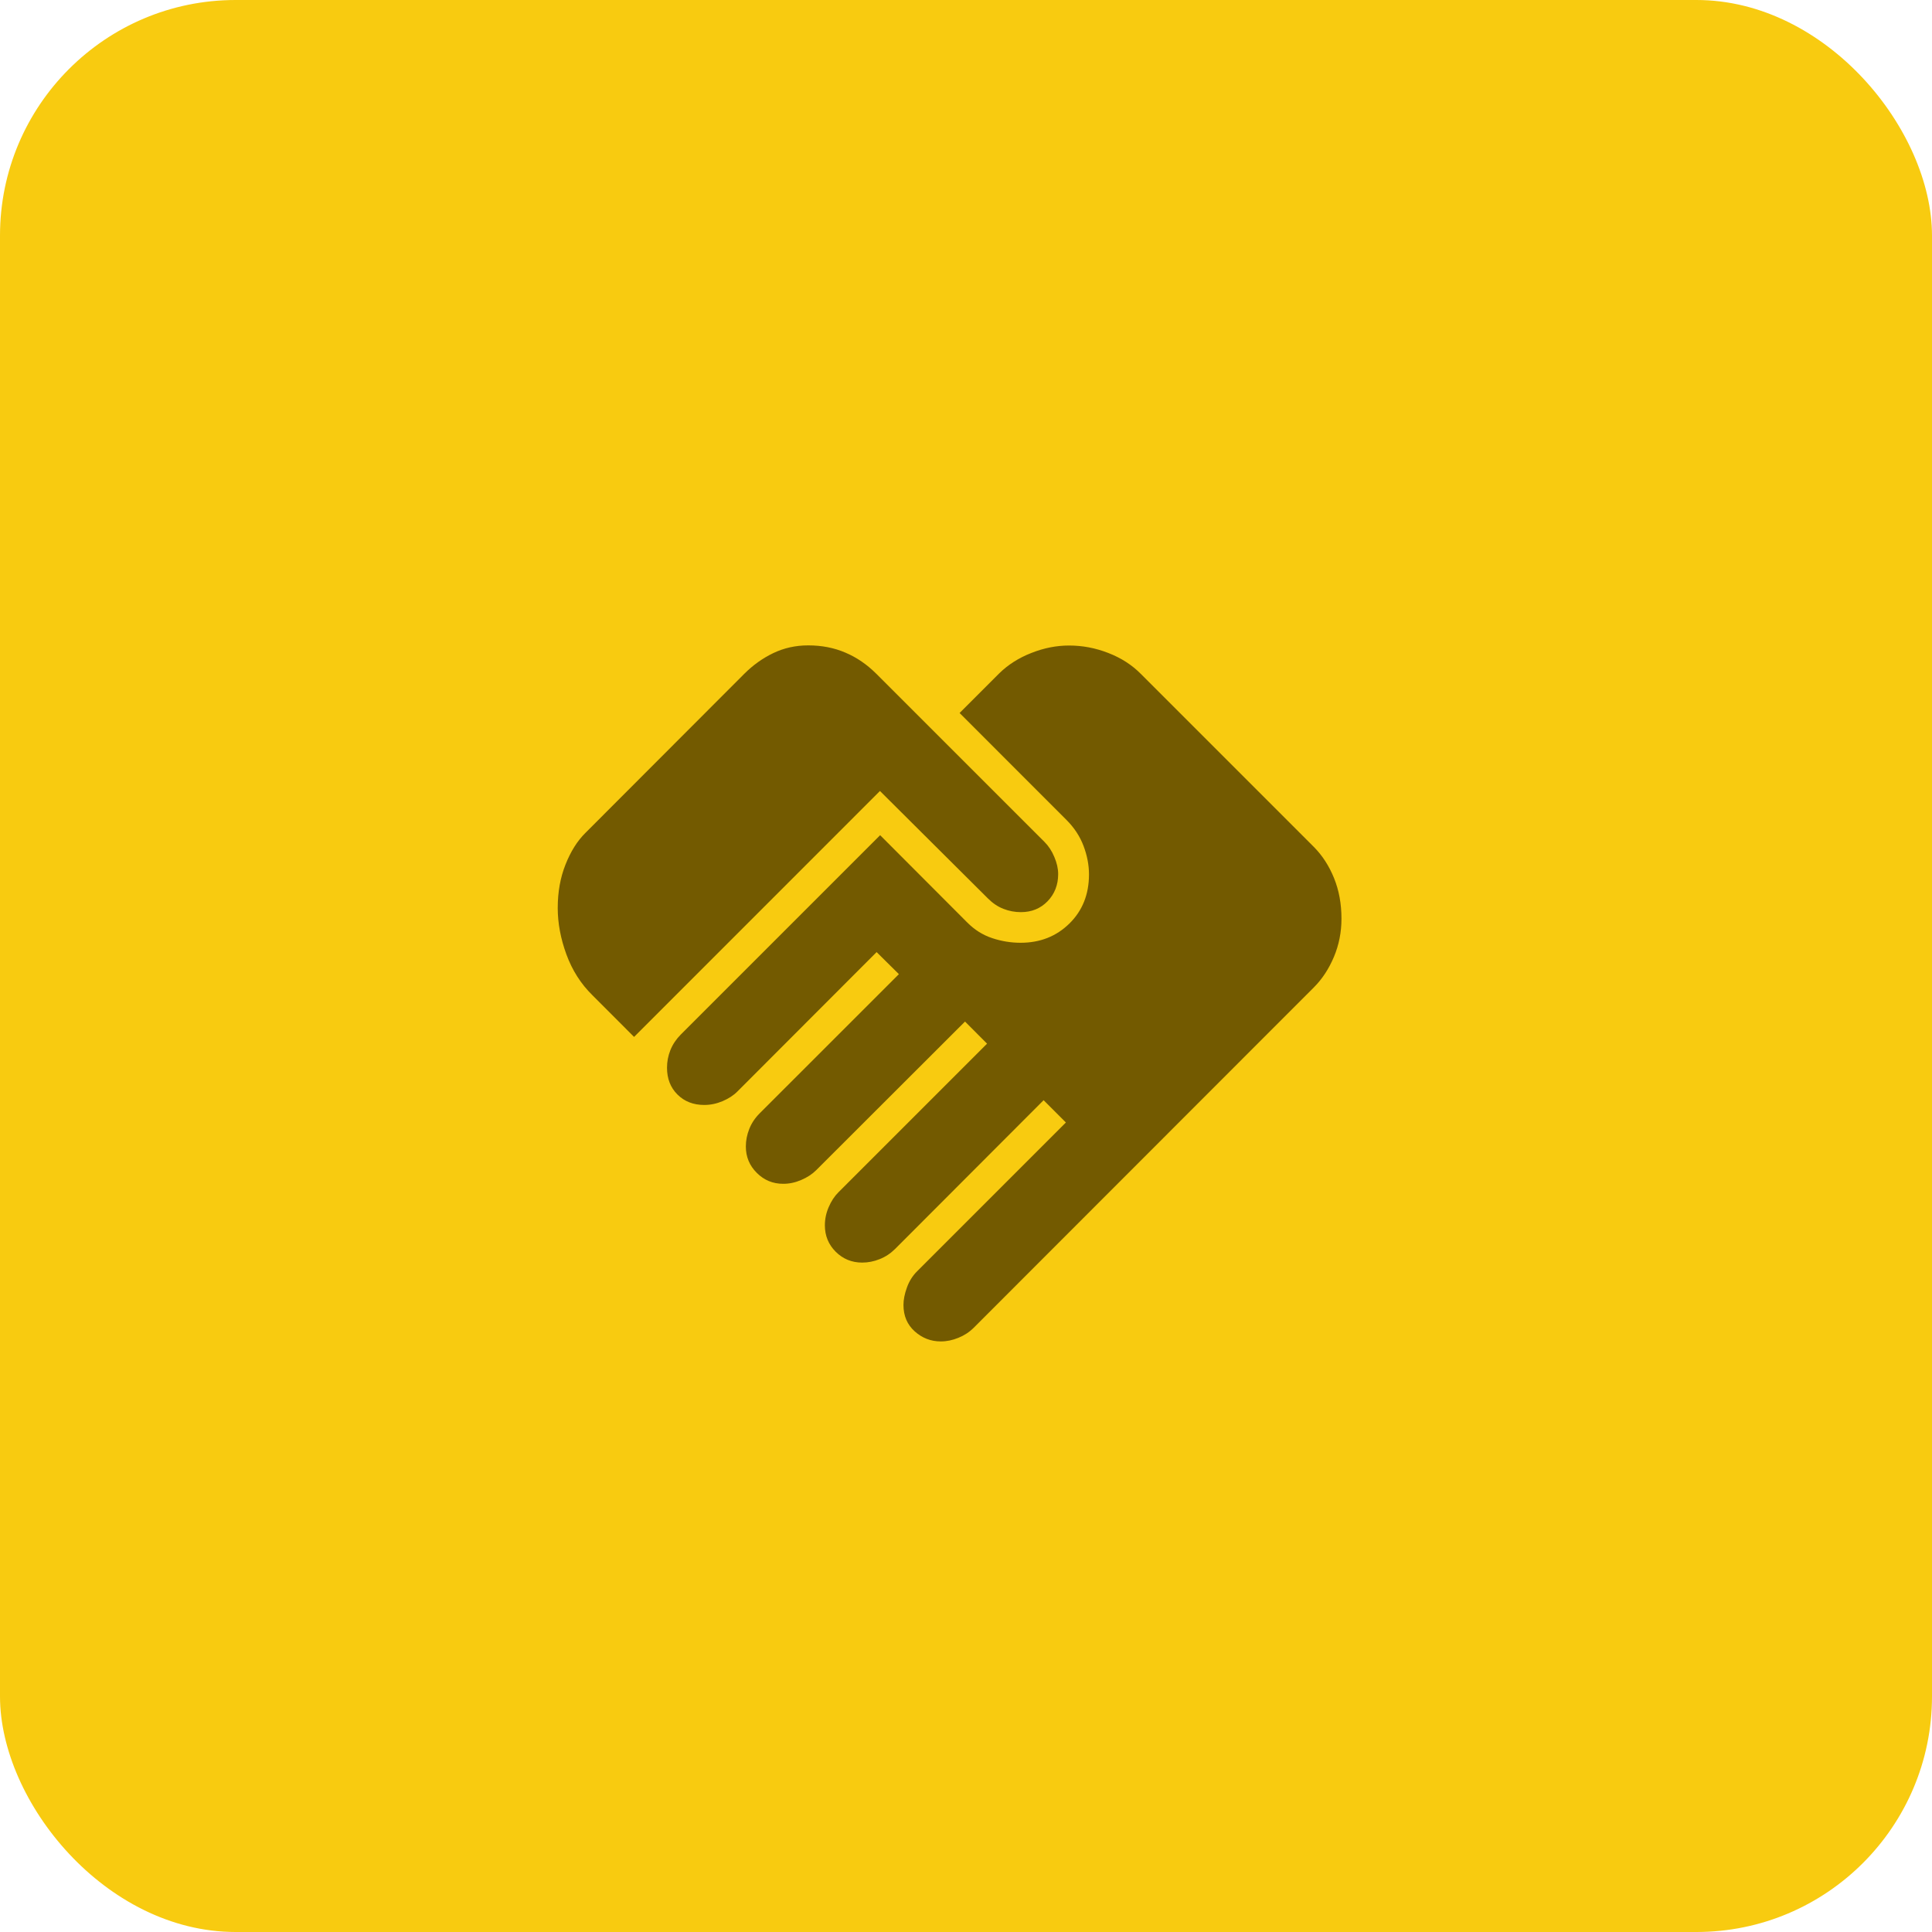
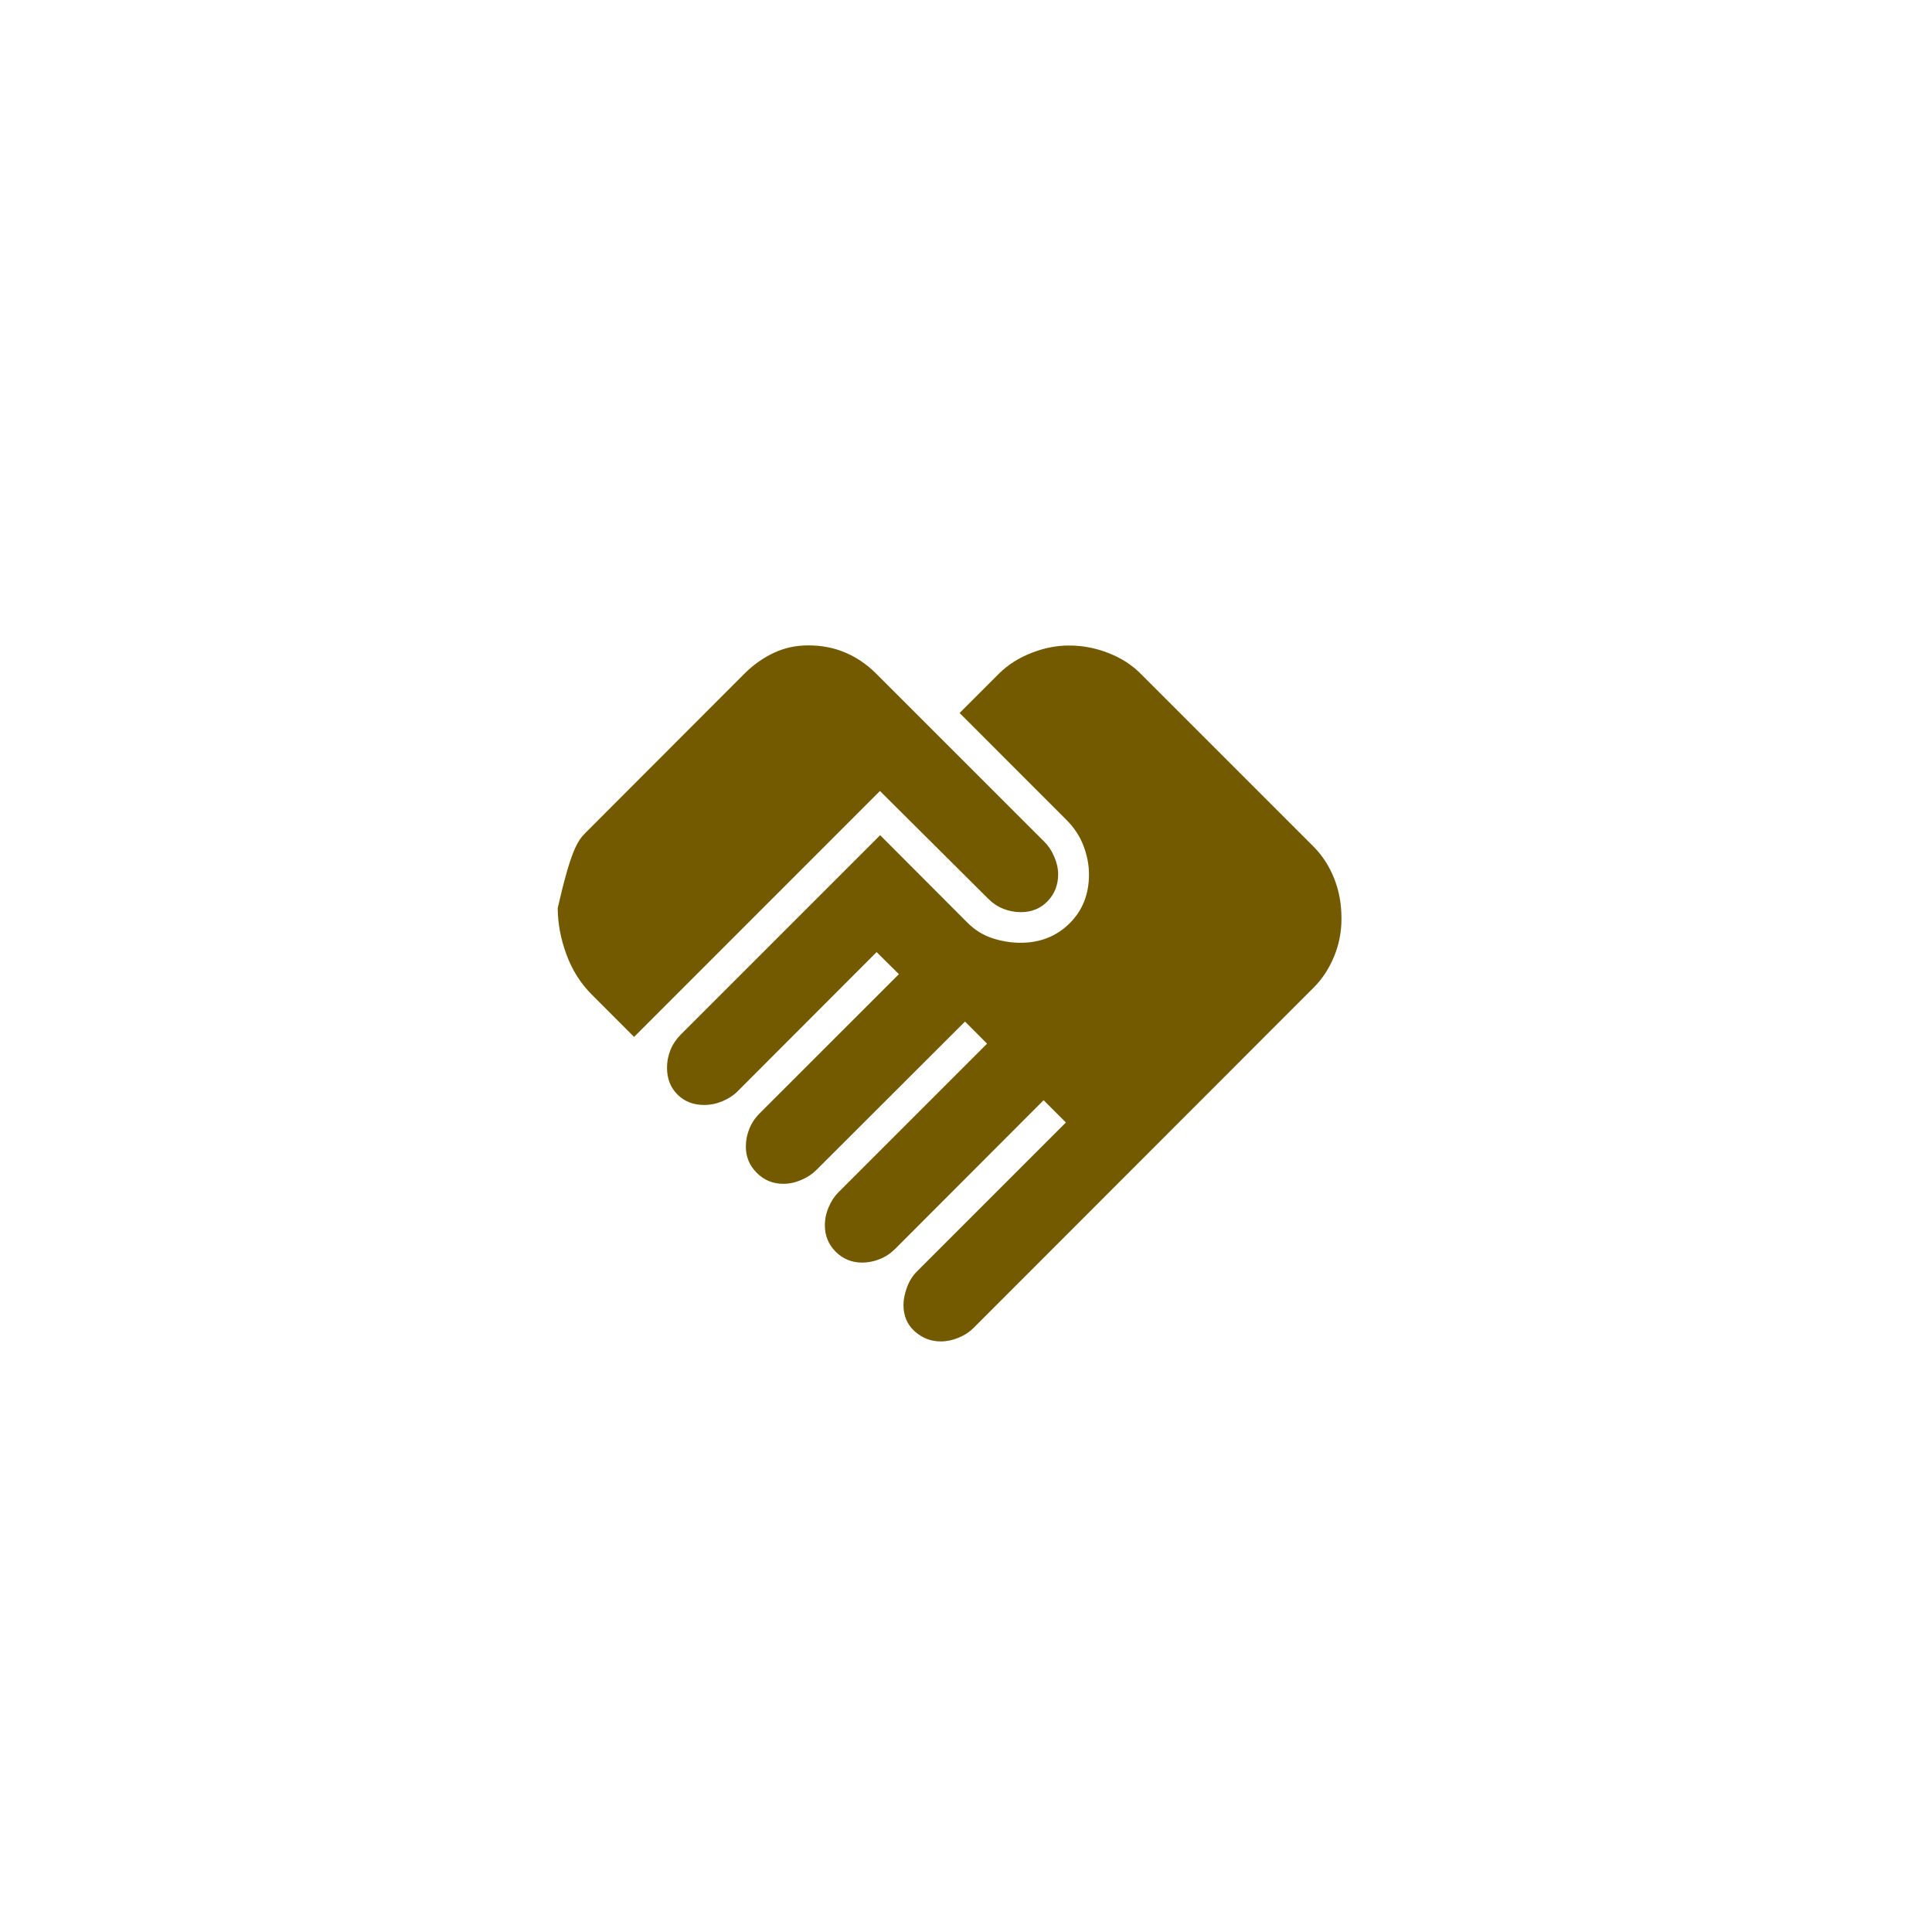
<svg xmlns="http://www.w3.org/2000/svg" width="41" height="41" viewBox="0 0 41 41" fill="none">
-   <rect width="41" height="41" rx="5" fill="#F8CB10" />
-   <path d="M19.964 28.467C19.755 28.467 19.57 28.396 19.411 28.253C19.253 28.111 19.173 27.925 19.173 27.693C19.173 27.582 19.197 27.459 19.246 27.324C19.294 27.189 19.367 27.073 19.464 26.977L22.62 23.821L22.147 23.348L18.996 26.504C18.898 26.601 18.789 26.673 18.667 26.721C18.546 26.77 18.422 26.794 18.296 26.794C18.076 26.794 17.889 26.717 17.735 26.564C17.581 26.41 17.505 26.223 17.505 26.003C17.505 25.871 17.532 25.742 17.586 25.617C17.64 25.491 17.708 25.387 17.791 25.304L20.947 22.148L20.479 21.679L17.323 24.831C17.237 24.917 17.13 24.987 17.003 25.041C16.875 25.096 16.747 25.123 16.619 25.122C16.401 25.122 16.215 25.045 16.06 24.89C15.905 24.735 15.828 24.549 15.828 24.331C15.828 24.205 15.852 24.081 15.9 23.96C15.948 23.838 16.02 23.729 16.117 23.631L19.076 20.673L18.603 20.205L15.649 23.163C15.567 23.246 15.462 23.314 15.335 23.368C15.207 23.422 15.077 23.449 14.946 23.449C14.714 23.449 14.524 23.375 14.376 23.227C14.228 23.079 14.155 22.89 14.155 22.658C14.155 22.532 14.178 22.408 14.226 22.287C14.275 22.165 14.348 22.055 14.444 21.958L18.678 17.724L20.525 19.575C20.682 19.733 20.859 19.844 21.057 19.909C21.255 19.975 21.456 20.007 21.659 20.007C22.072 20.007 22.417 19.871 22.694 19.599C22.971 19.327 23.11 18.98 23.11 18.556C23.11 18.356 23.071 18.155 22.994 17.951C22.917 17.748 22.797 17.565 22.633 17.401L20.364 15.131L21.204 14.291C21.392 14.106 21.62 13.961 21.887 13.857C22.154 13.751 22.421 13.699 22.687 13.699C22.971 13.699 23.248 13.751 23.519 13.857C23.789 13.961 24.02 14.109 24.21 14.301L27.883 17.974C28.062 18.155 28.205 18.375 28.31 18.634C28.415 18.893 28.468 19.18 28.468 19.496C28.468 19.781 28.415 20.051 28.308 20.306C28.201 20.56 28.06 20.776 27.883 20.953L20.665 28.176C20.572 28.269 20.463 28.34 20.339 28.39C20.215 28.441 20.091 28.467 19.965 28.467M13.456 22.005L12.569 21.117C12.326 20.878 12.143 20.59 12.02 20.254C11.897 19.918 11.836 19.589 11.836 19.269C11.836 18.93 11.891 18.623 12.001 18.347C12.11 18.071 12.25 17.848 12.421 17.678L15.795 14.299C15.98 14.114 16.185 13.968 16.412 13.859C16.638 13.751 16.884 13.696 17.152 13.696C17.439 13.696 17.702 13.747 17.941 13.85C18.18 13.951 18.399 14.101 18.597 14.299L22.166 17.867C22.252 17.953 22.322 18.059 22.375 18.187C22.429 18.314 22.456 18.435 22.456 18.549C22.456 18.778 22.381 18.97 22.232 19.125C22.082 19.28 21.893 19.357 21.665 19.357C21.536 19.357 21.413 19.334 21.294 19.287C21.175 19.241 21.066 19.167 20.966 19.067L18.674 16.786L13.456 22.005Z" fill="#735A00" />
+   <path d="M19.964 28.467C19.755 28.467 19.57 28.396 19.411 28.253C19.253 28.111 19.173 27.925 19.173 27.693C19.173 27.582 19.197 27.459 19.246 27.324C19.294 27.189 19.367 27.073 19.464 26.977L22.62 23.821L22.147 23.348L18.996 26.504C18.898 26.601 18.789 26.673 18.667 26.721C18.546 26.77 18.422 26.794 18.296 26.794C18.076 26.794 17.889 26.717 17.735 26.564C17.581 26.41 17.505 26.223 17.505 26.003C17.505 25.871 17.532 25.742 17.586 25.617C17.64 25.491 17.708 25.387 17.791 25.304L20.947 22.148L20.479 21.679L17.323 24.831C17.237 24.917 17.13 24.987 17.003 25.041C16.875 25.096 16.747 25.123 16.619 25.122C16.401 25.122 16.215 25.045 16.06 24.89C15.905 24.735 15.828 24.549 15.828 24.331C15.828 24.205 15.852 24.081 15.9 23.96C15.948 23.838 16.02 23.729 16.117 23.631L19.076 20.673L18.603 20.205L15.649 23.163C15.567 23.246 15.462 23.314 15.335 23.368C15.207 23.422 15.077 23.449 14.946 23.449C14.714 23.449 14.524 23.375 14.376 23.227C14.228 23.079 14.155 22.89 14.155 22.658C14.155 22.532 14.178 22.408 14.226 22.287C14.275 22.165 14.348 22.055 14.444 21.958L18.678 17.724L20.525 19.575C20.682 19.733 20.859 19.844 21.057 19.909C21.255 19.975 21.456 20.007 21.659 20.007C22.072 20.007 22.417 19.871 22.694 19.599C22.971 19.327 23.11 18.98 23.11 18.556C23.11 18.356 23.071 18.155 22.994 17.951C22.917 17.748 22.797 17.565 22.633 17.401L20.364 15.131L21.204 14.291C21.392 14.106 21.62 13.961 21.887 13.857C22.154 13.751 22.421 13.699 22.687 13.699C22.971 13.699 23.248 13.751 23.519 13.857C23.789 13.961 24.02 14.109 24.21 14.301L27.883 17.974C28.062 18.155 28.205 18.375 28.31 18.634C28.415 18.893 28.468 19.18 28.468 19.496C28.468 19.781 28.415 20.051 28.308 20.306C28.201 20.56 28.06 20.776 27.883 20.953L20.665 28.176C20.572 28.269 20.463 28.34 20.339 28.39C20.215 28.441 20.091 28.467 19.965 28.467M13.456 22.005L12.569 21.117C12.326 20.878 12.143 20.59 12.02 20.254C11.897 19.918 11.836 19.589 11.836 19.269C12.11 18.071 12.25 17.848 12.421 17.678L15.795 14.299C15.98 14.114 16.185 13.968 16.412 13.859C16.638 13.751 16.884 13.696 17.152 13.696C17.439 13.696 17.702 13.747 17.941 13.85C18.18 13.951 18.399 14.101 18.597 14.299L22.166 17.867C22.252 17.953 22.322 18.059 22.375 18.187C22.429 18.314 22.456 18.435 22.456 18.549C22.456 18.778 22.381 18.97 22.232 19.125C22.082 19.28 21.893 19.357 21.665 19.357C21.536 19.357 21.413 19.334 21.294 19.287C21.175 19.241 21.066 19.167 20.966 19.067L18.674 16.786L13.456 22.005Z" fill="#735A00" />
</svg>